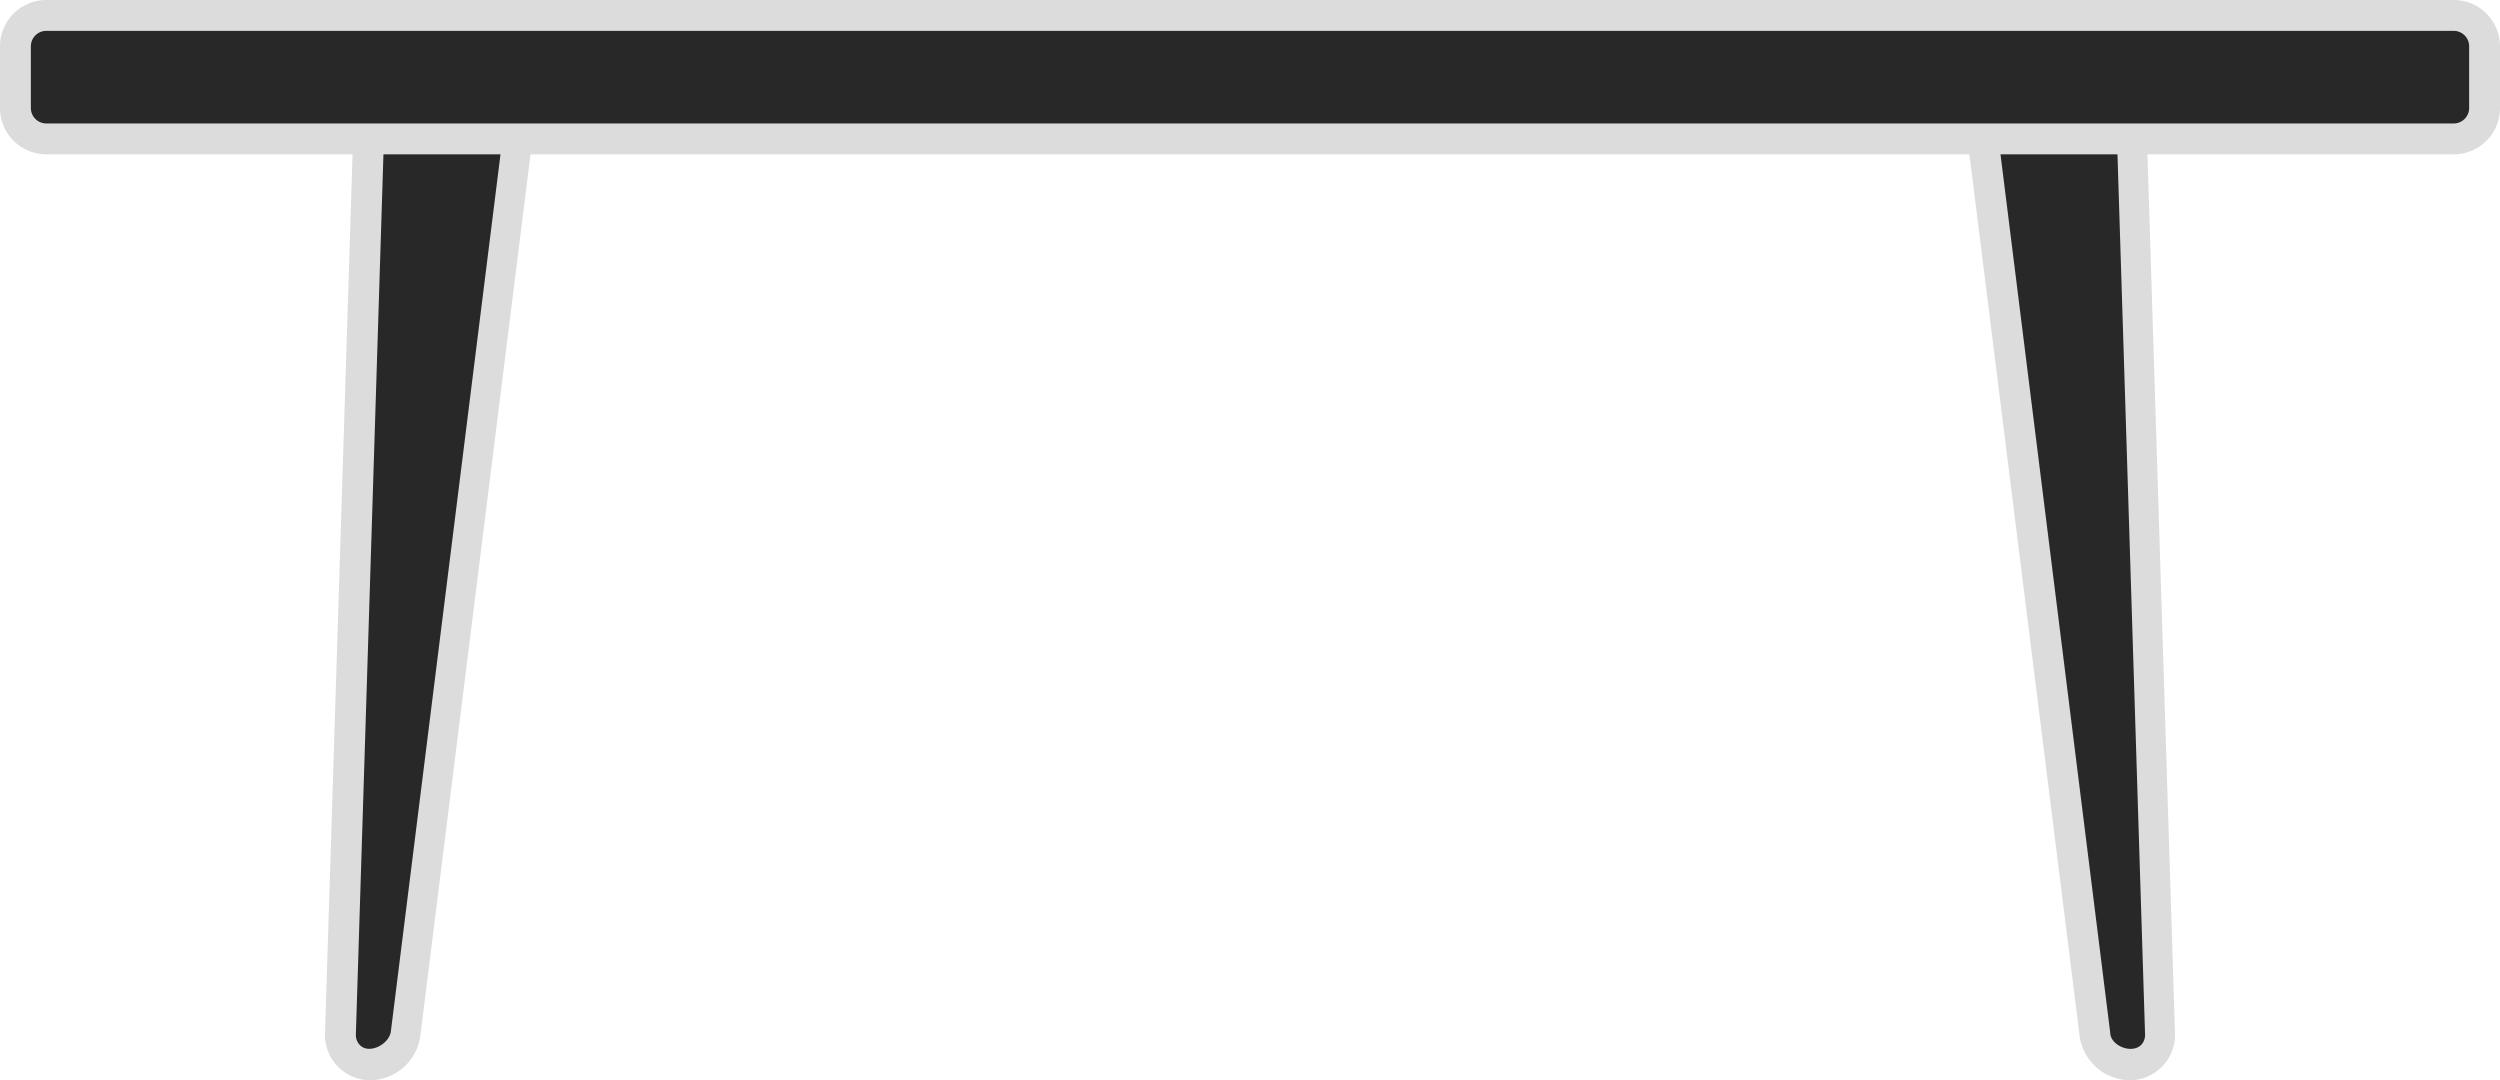
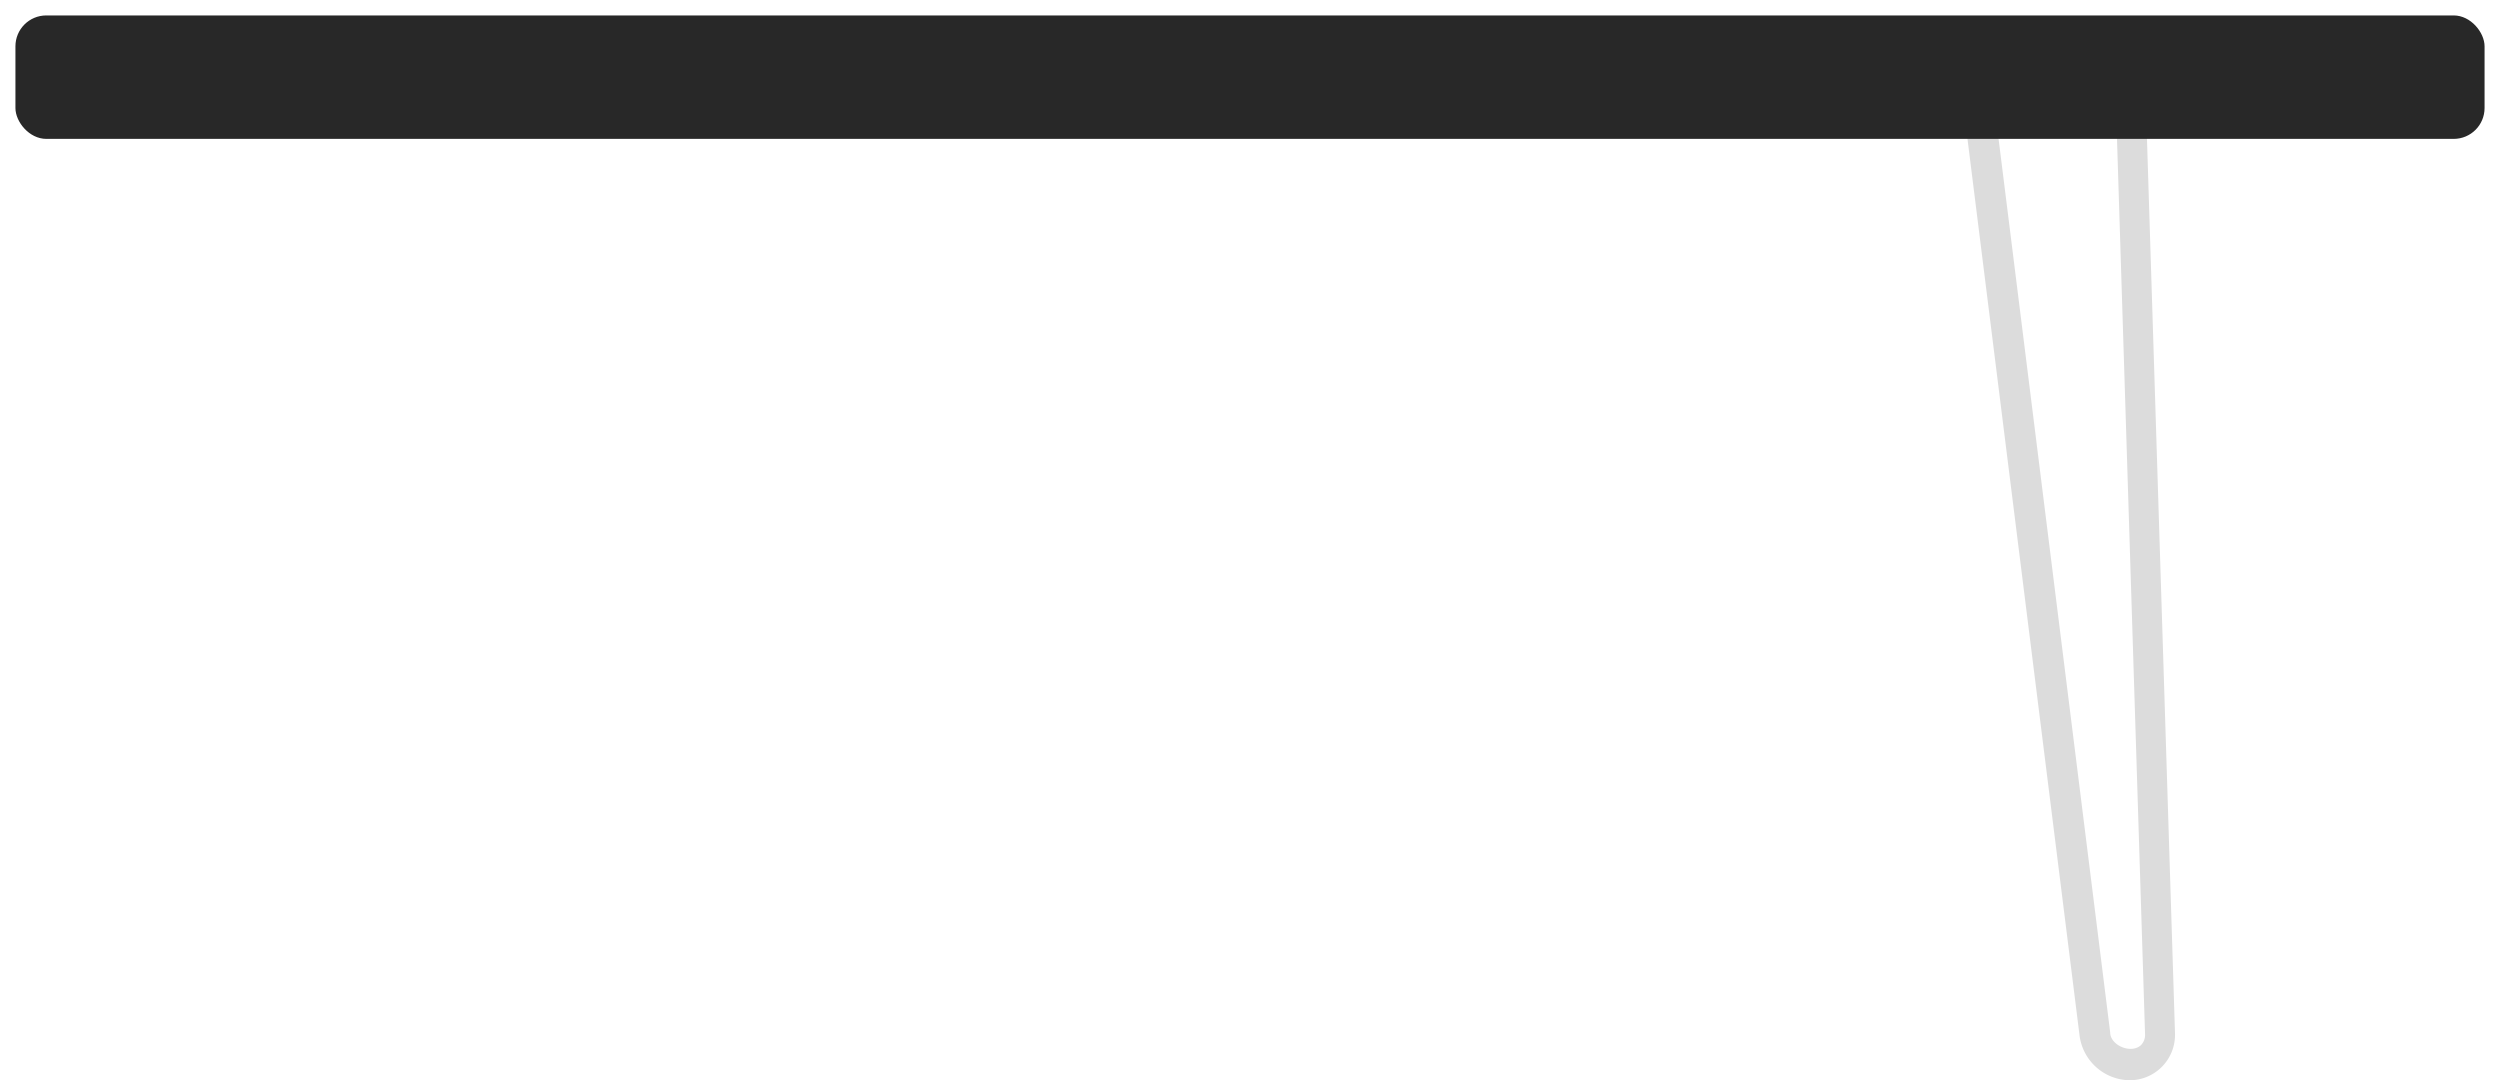
<svg xmlns="http://www.w3.org/2000/svg" viewBox="0 0 81 35">
  <defs>
    <style>.cls-1{fill:#282828;}.cls-2{fill:#dcdcdc;}</style>
  </defs>
  <title>アセット 4</title>
  <g id="レイヤー_2" data-name="レイヤー 2">
    <g id="レイヤー_1-2" data-name="レイヤー 1">
-       <path class="cls-1" d="M13.12,33.51a1.16,1.16,0,0,1-1.12,1h0a1,1,0,0,1-1-1L12,3.5a1,1,0,0,1,1-1h3a.87.87,0,0,1,.88,1Z" />
-       <path class="cls-2" d="M12,35a1.47,1.47,0,0,1-1.47-1.52l.94-30A1.55,1.55,0,0,1,13,2h3a1.36,1.36,0,0,1,1.37,1.55l-3.75,30A1.66,1.66,0,0,1,12,35ZM13,3a.55.55,0,0,0-.53.52l-.94,30a.47.47,0,0,0,.13.34c.29.3.91,0,1-.41l3.75-30a.41.41,0,0,0-.09-.31A.36.36,0,0,0,16,3Z" />
-       <path class="cls-1" d="M67.88,33.51a1.16,1.16,0,0,0,1.12,1h0a1,1,0,0,0,1-1L69,3.5a1,1,0,0,0-1-1H65a.87.87,0,0,0-.88,1Z" />
      <path class="cls-2" d="M69,35a1.66,1.66,0,0,1-1.62-1.43l-3.75-30A1.36,1.36,0,0,1,65,2h3a1.55,1.55,0,0,1,1.53,1.48l.94,30A1.47,1.47,0,0,1,69,35Zm-.63-1.55c0,.42.68.71,1,.41a.47.47,0,0,0,.13-.34l-.94-30A.55.55,0,0,0,68,3H65a.36.36,0,0,0-.29.12.41.41,0,0,0-.09.31Z" />
      <rect class="cls-1" x="0.5" y="0.5" width="80" height="4" rx="1" />
-       <path class="cls-2" d="M79.5,5H1.5A1.5,1.5,0,0,1,0,3.5v-2A1.5,1.5,0,0,1,1.5,0h78A1.5,1.5,0,0,1,81,1.5v2A1.5,1.5,0,0,1,79.5,5ZM1.5,1a.5.5,0,0,0-.5.5v2a.5.5,0,0,0,.5.5h78a.5.5,0,0,0,.5-.5v-2a.5.5,0,0,0-.5-.5Z" />
    </g>
  </g>
</svg>